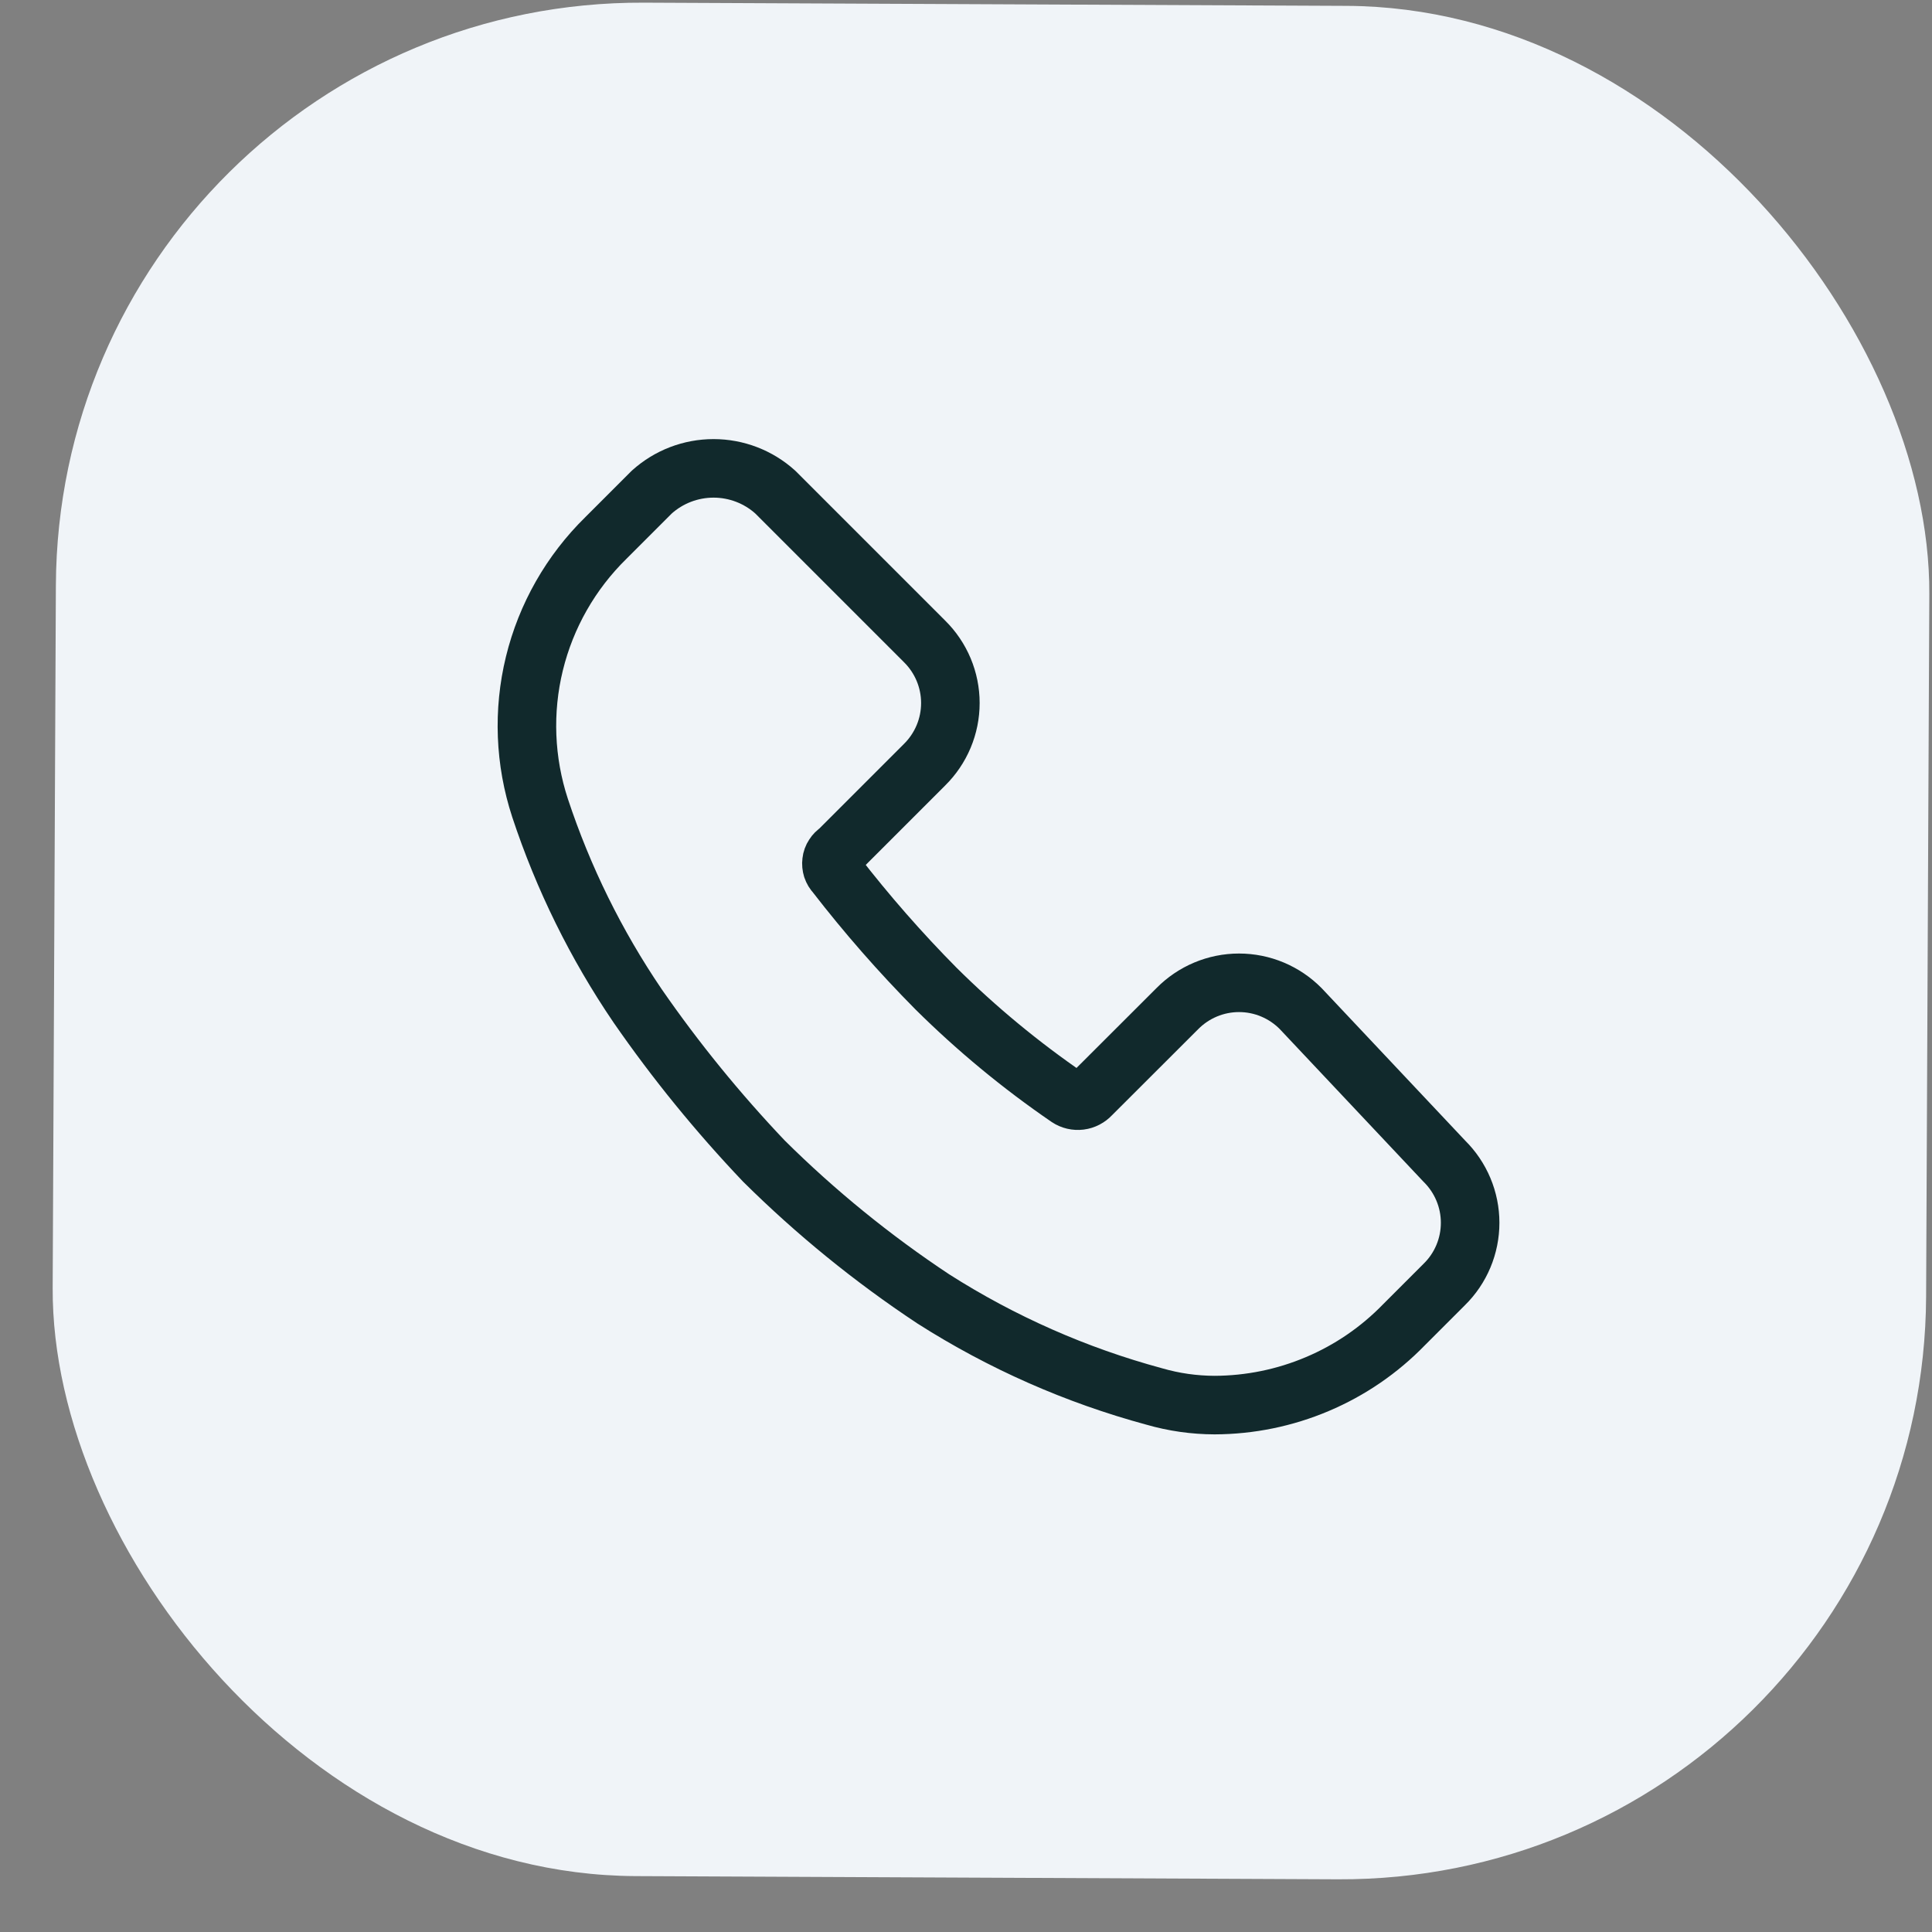
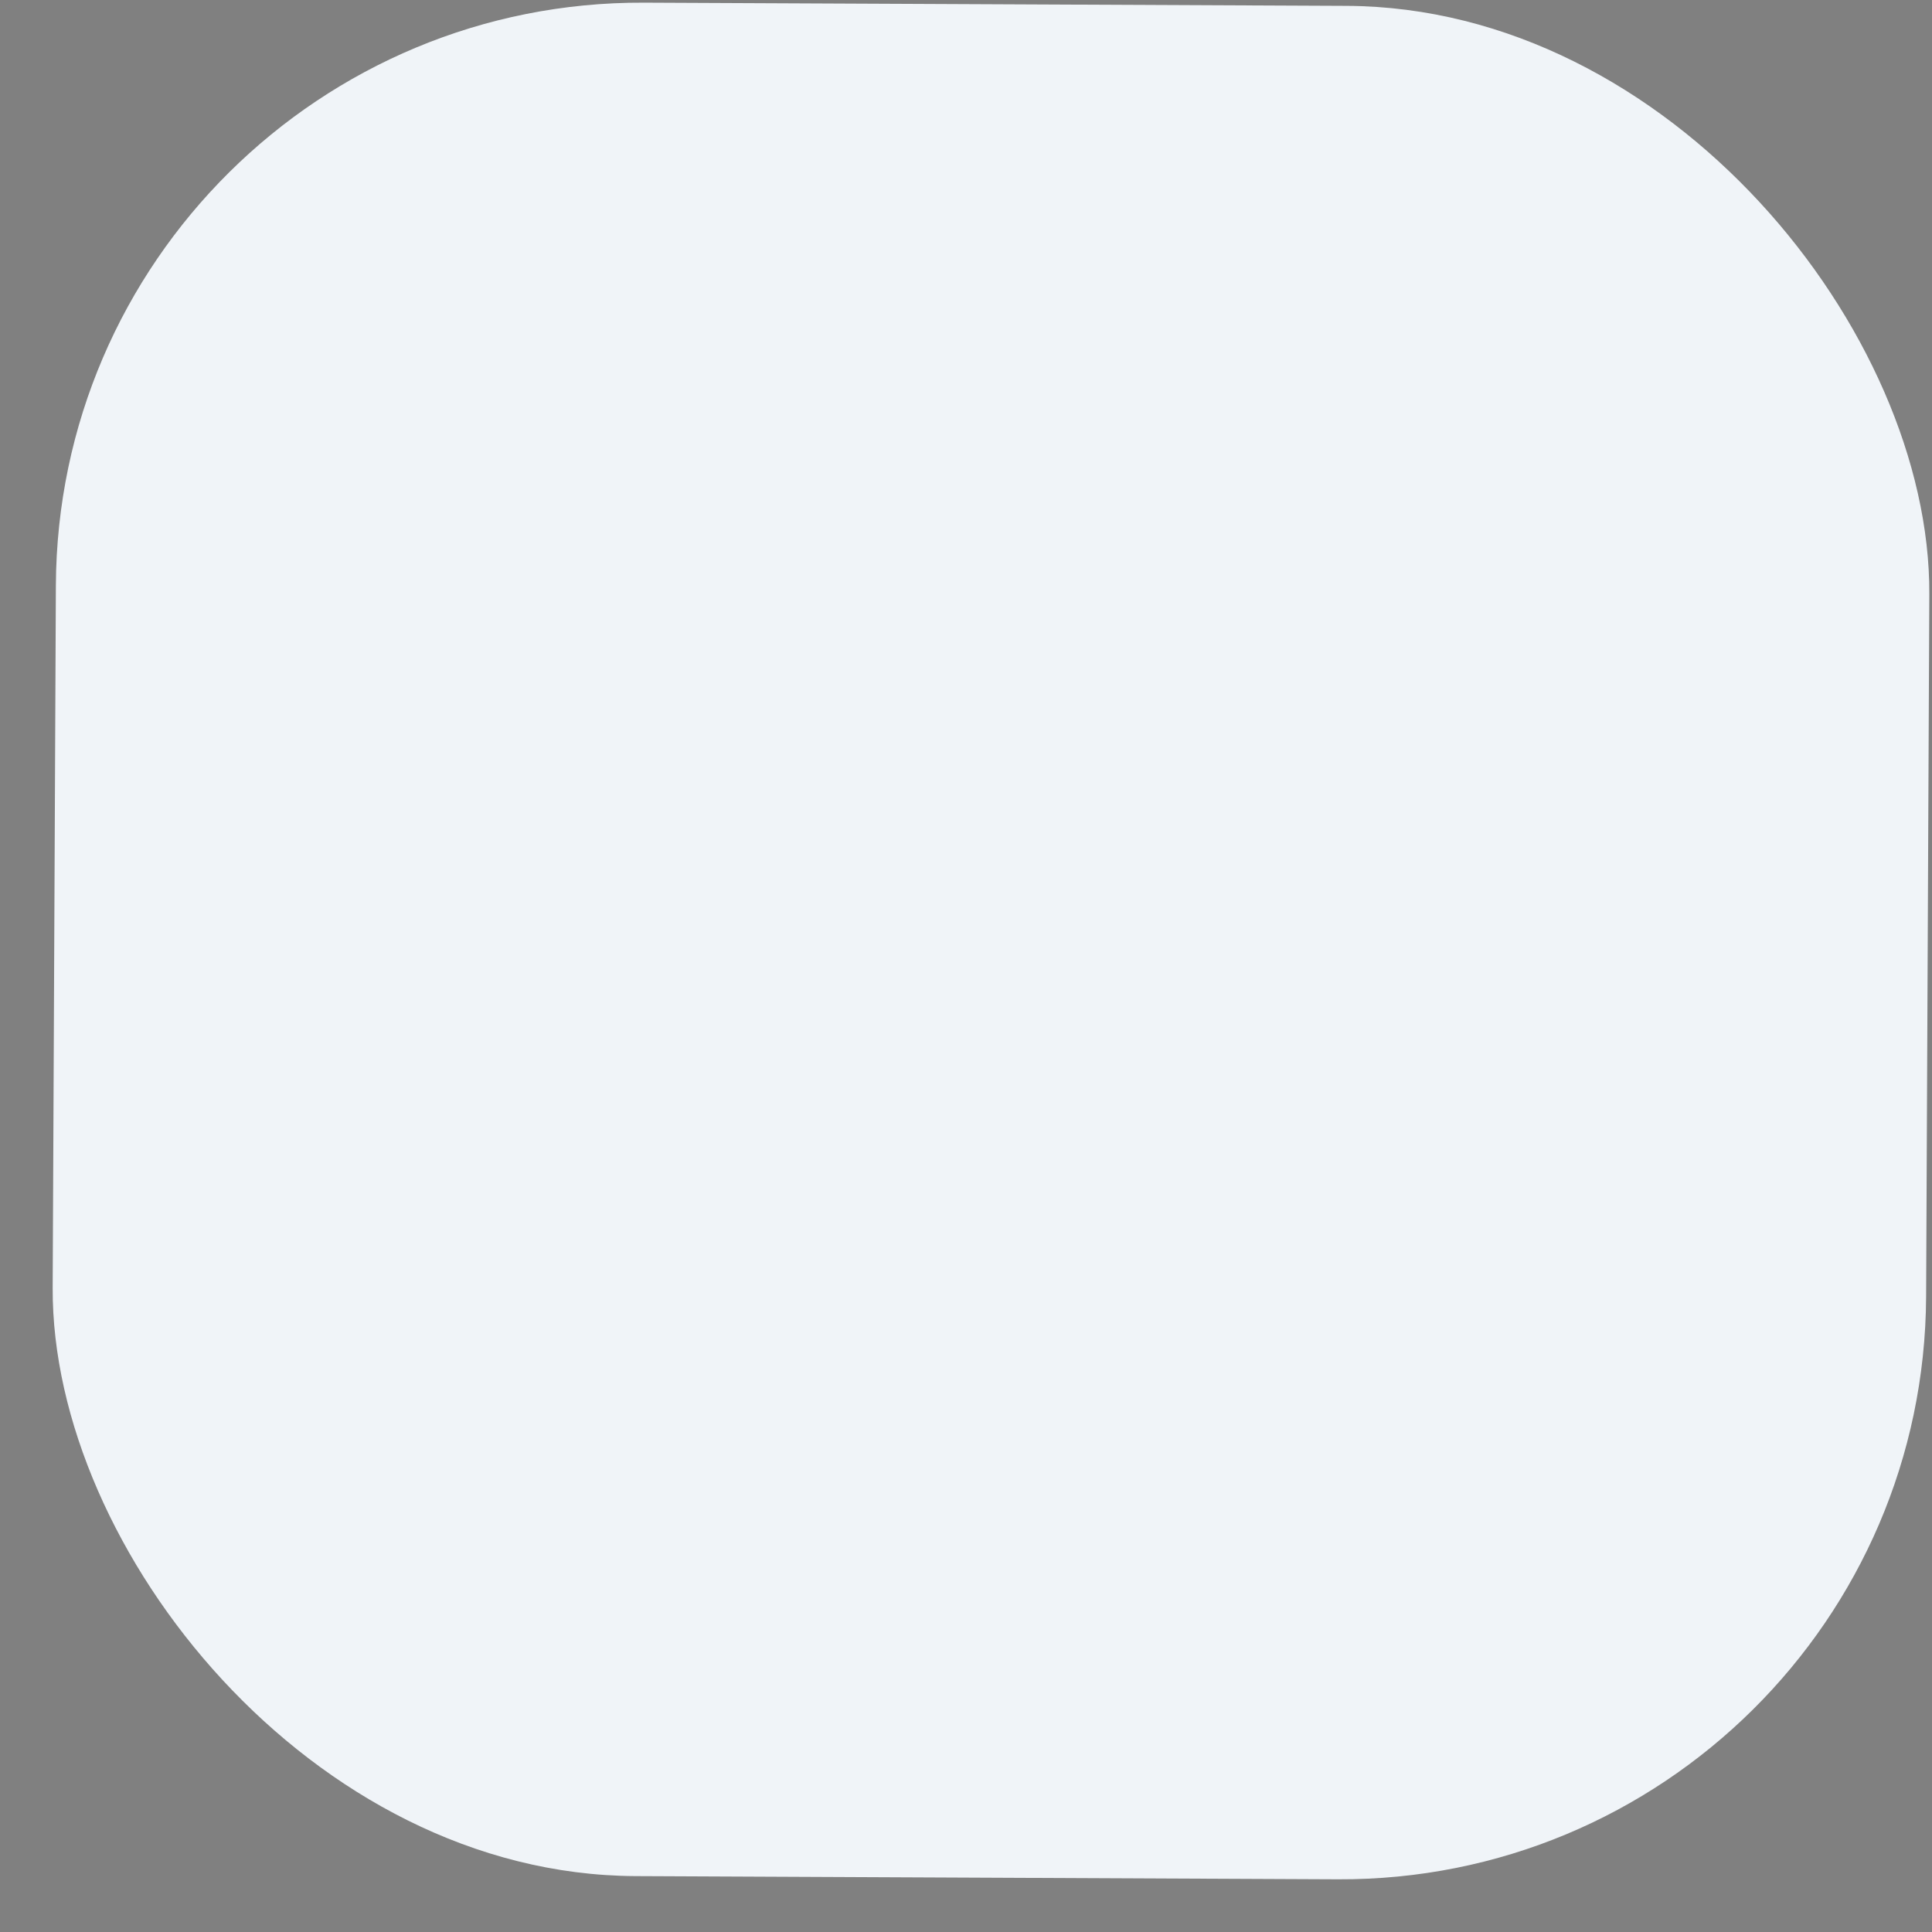
<svg xmlns="http://www.w3.org/2000/svg" width="33" height="33" viewBox="0 0 33 33" fill="none">
  <rect x="0" y="0" width="33" height="33" fill="#808080" stroke="none" />
  <rect x="1" width="32" height="32" rx="10" transform="rotate(0.261 1 0)" fill="#F0F4F8" />
-   <path d="M22.218 17.229C22.08 17.089 21.916 16.978 21.735 16.902C21.554 16.826 21.36 16.787 21.163 16.787C20.967 16.787 20.773 16.826 20.592 16.902C20.411 16.978 20.247 17.089 20.109 17.229V17.229L18.635 18.701C18.586 18.754 18.52 18.789 18.448 18.798C18.376 18.807 18.303 18.79 18.243 18.75C17.437 18.198 16.682 17.574 15.988 16.886C15.376 16.268 14.803 15.613 14.271 14.925C14.245 14.898 14.225 14.865 14.213 14.829C14.202 14.793 14.198 14.755 14.203 14.718C14.207 14.68 14.22 14.644 14.241 14.613C14.261 14.581 14.288 14.554 14.32 14.534L15.791 13.063C15.931 12.925 16.042 12.761 16.118 12.58C16.194 12.399 16.233 12.205 16.233 12.008C16.233 11.812 16.194 11.618 16.118 11.437C16.042 11.256 15.931 11.092 15.791 10.954L13.242 8.405C12.953 8.144 12.577 8 12.188 8C11.798 8 11.423 8.144 11.133 8.405L10.349 9.189C9.75 9.776 9.327 10.519 9.128 11.333C8.929 12.148 8.963 13.002 9.224 13.799C9.62 14.998 10.181 16.137 10.892 17.182C11.541 18.12 12.263 19.006 13.049 19.833C13.934 20.71 14.902 21.498 15.941 22.186C17.108 22.93 18.381 23.492 19.716 23.853C20.051 23.95 20.398 23.999 20.746 24C21.35 23.998 21.947 23.876 22.503 23.64C23.059 23.405 23.562 23.06 23.982 22.627L24.669 21.94C24.809 21.803 24.92 21.639 24.996 21.458C25.072 21.277 25.111 21.082 25.111 20.886C25.111 20.69 25.072 20.496 24.996 20.315C24.92 20.134 24.809 19.97 24.669 19.832L22.218 17.229Z" stroke="#11292C" stroke-miterlimit="10" stroke-linecap="round" stroke-linejoin="round" />
</svg>